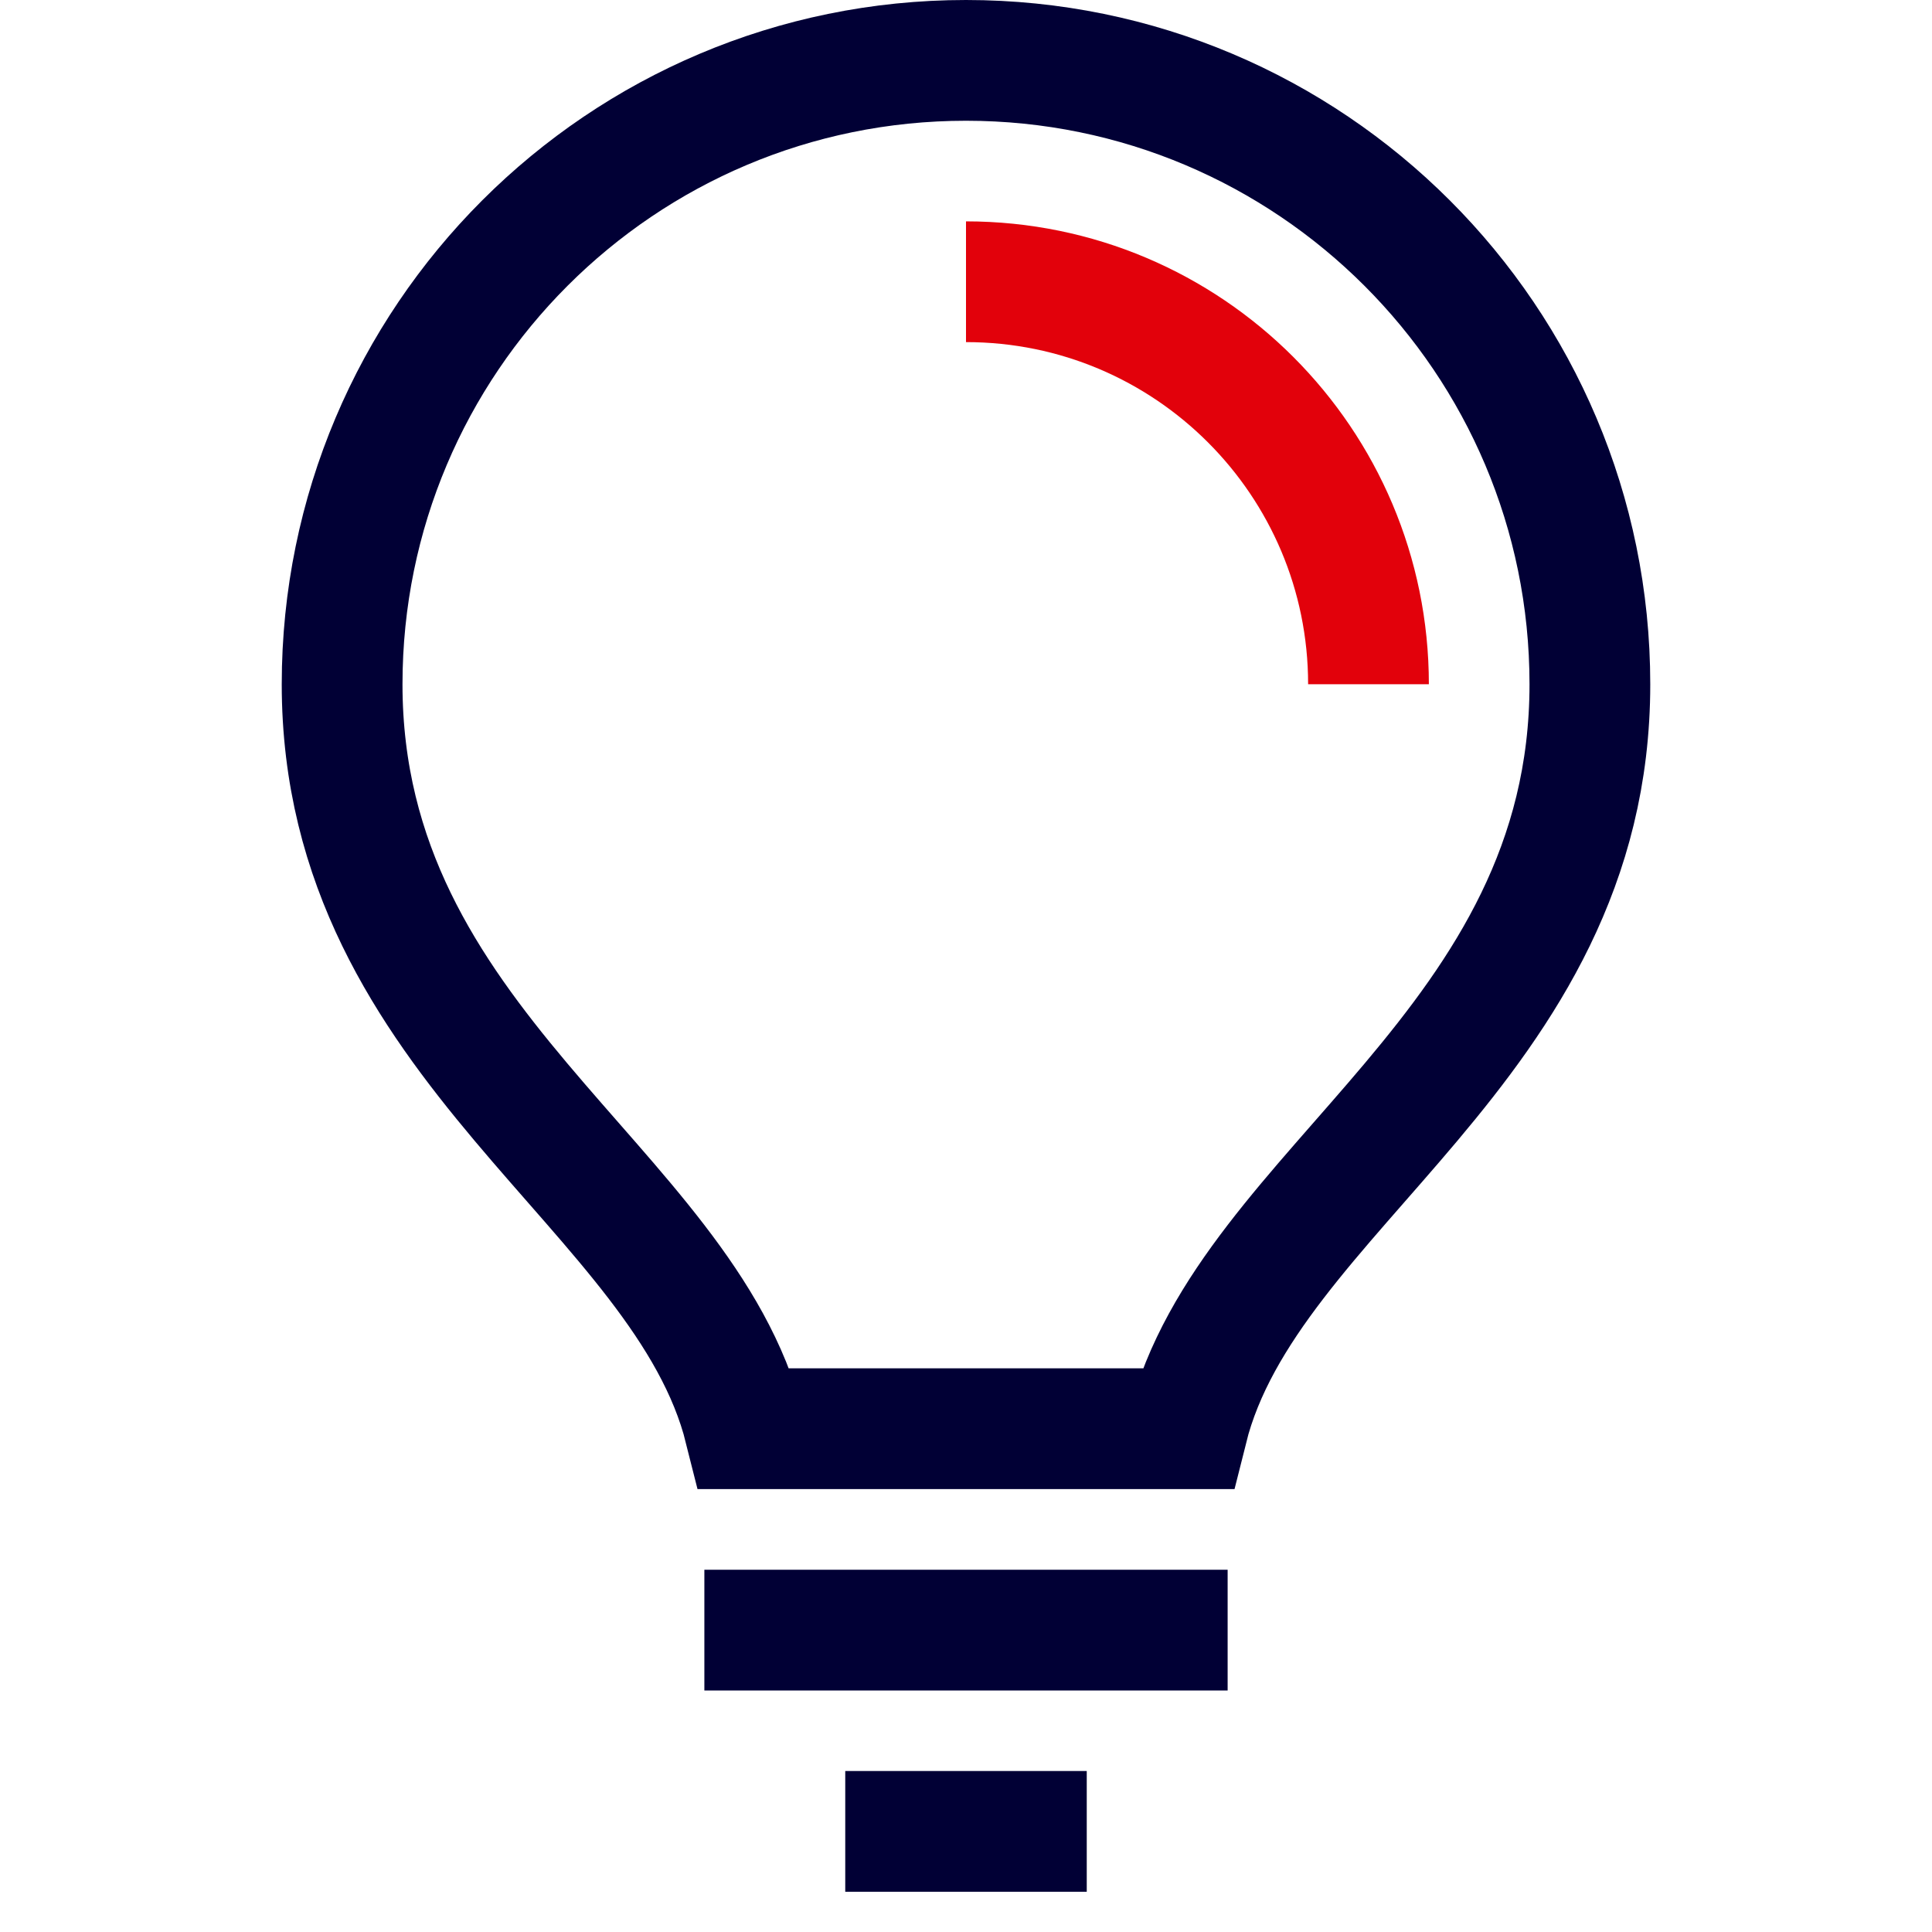
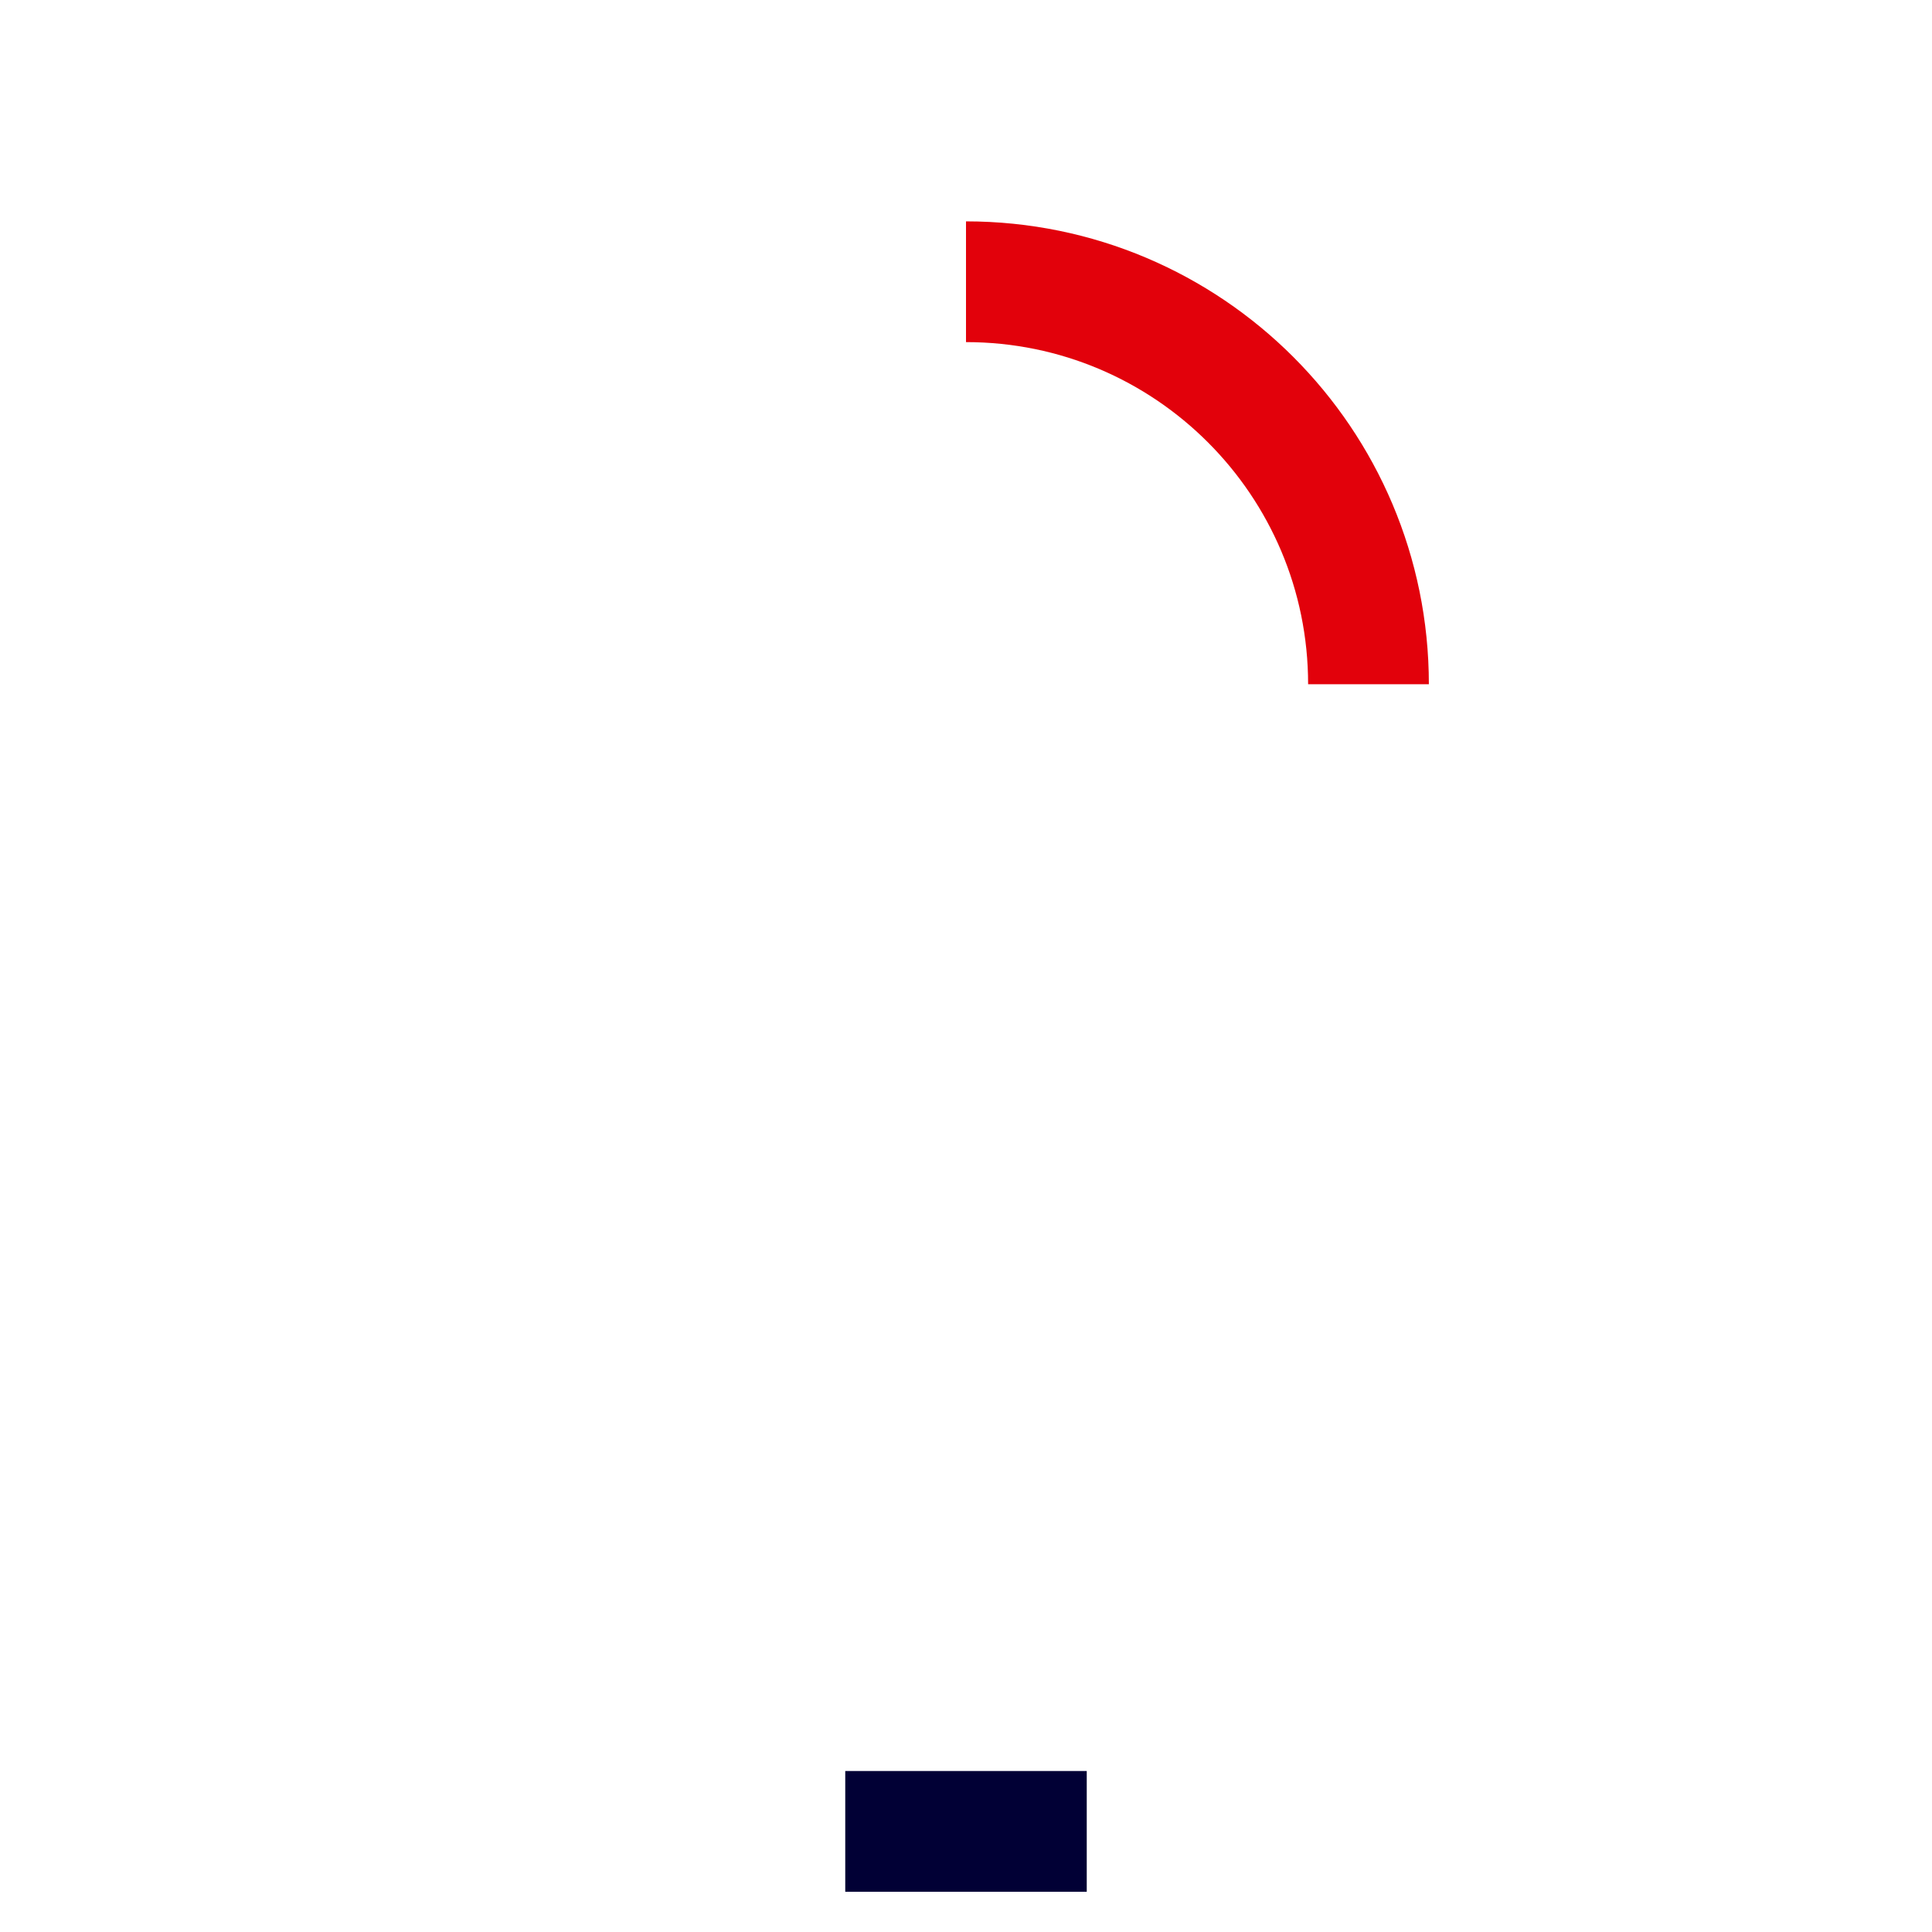
<svg xmlns="http://www.w3.org/2000/svg" width="64px" height="64px" viewBox="0 0 64 64" version="1.1">
  <title>Picto_S/64/solution</title>
  <g id="Picto_S/64/solution" stroke="none" stroke-width="1" fill="none" fill-rule="evenodd">
    <g>
      <rect id="patouche" x="0" y="0" width="64" height="64" />
-       <path d="M24.667,47.328 C22.667,39.333 11.333,34.667 11.333,22.667 C11.333,11.253 20.586,2 32,2 C43.414,2 52.667,11.253 52.667,22.667 C52.667,34.667 41.333,39.333 39.334,47.328 L24.667,47.328 Z" id="Path-Copy-69" stroke="#010035" stroke-width="4" />
      <path d="M45.333,22.667 C45.333,15.303 39.364,9.333 32,9.333" id="Path-Copy-74" stroke="#E2010B" stroke-width="4" />
-       <line x1="23.333" y1="54" x2="40.667" y2="54" id="Path-3-Copy-3" stroke="#010035" stroke-width="4" />
      <line x1="28" y1="60.667" x2="36" y2="60.667" id="Path-3-Copy-4" stroke="#010035" stroke-width="4" />
    </g>
  </g>
</svg>